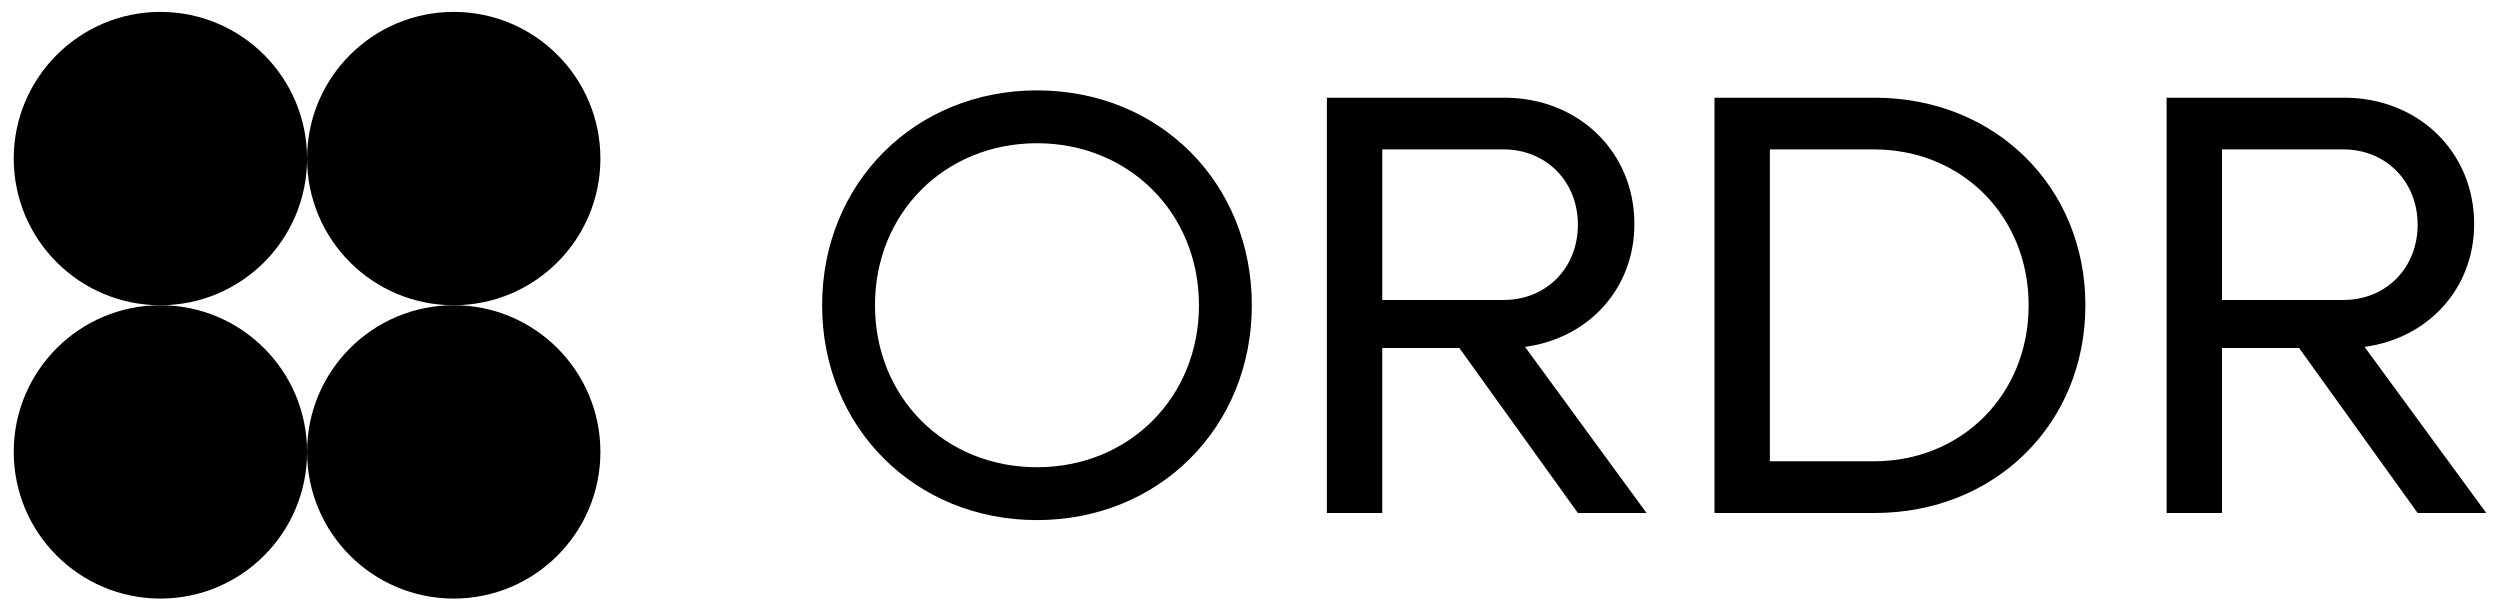
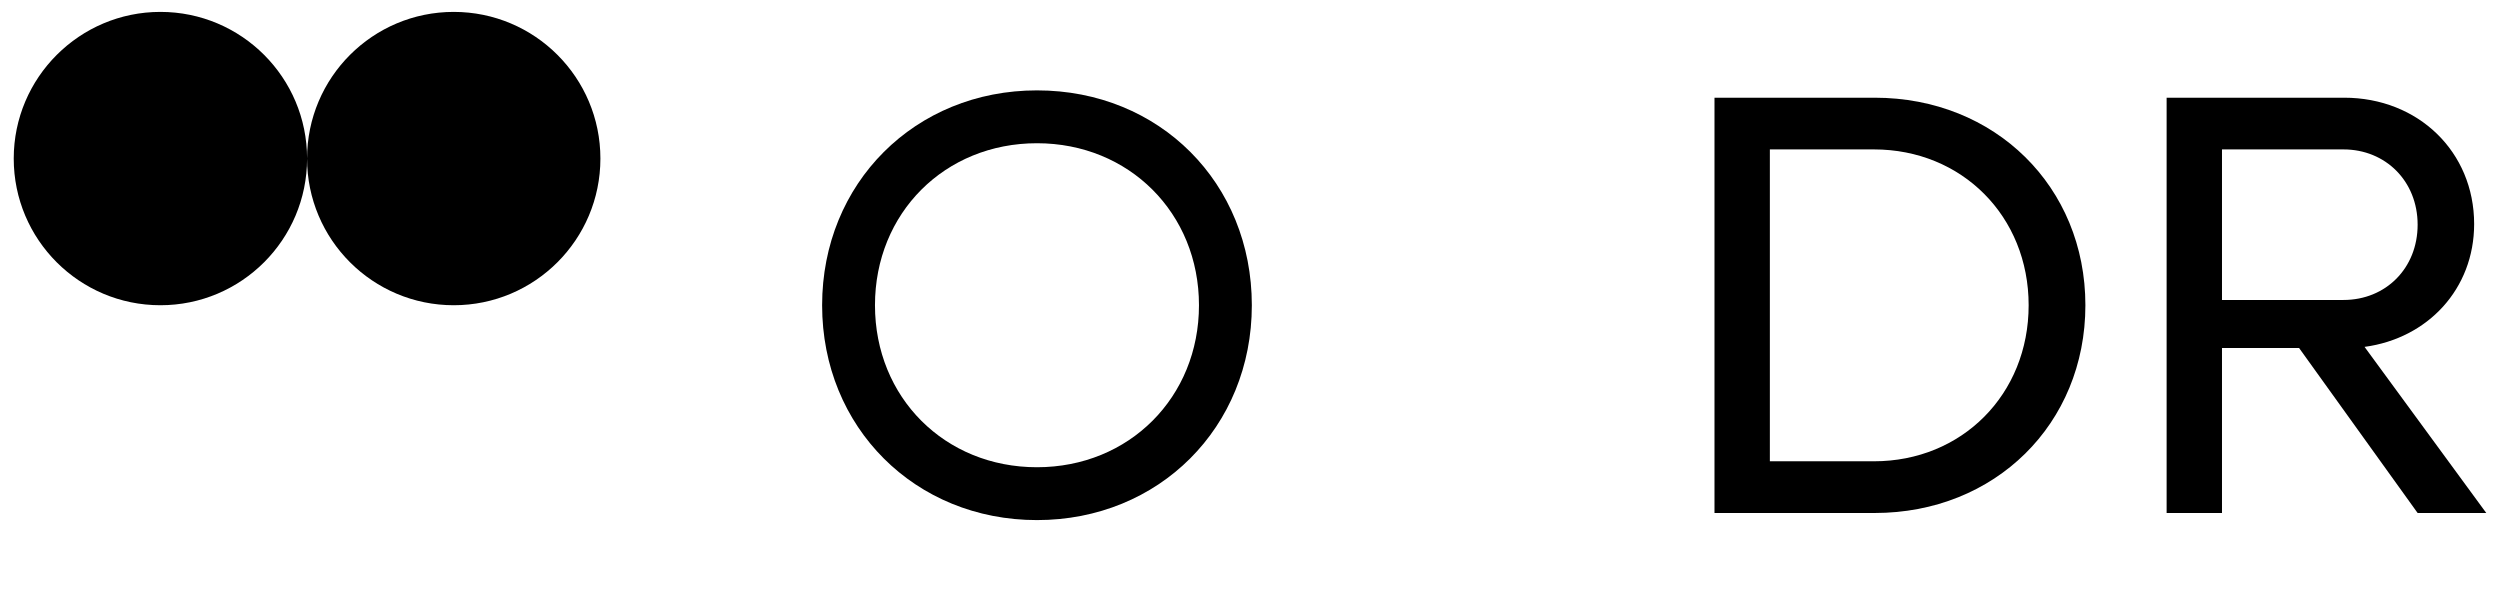
<svg xmlns="http://www.w3.org/2000/svg" xmlns:xlink="http://www.w3.org/1999/xlink" version="1.1" id="Layer_1" x="0px" y="0px" viewBox="0 0 1092.6 266.8" style="enable-background:new 0 0 1092.6 266.8;" xml:space="preserve">
  <style type="text/css">
	.st0{clip-path:url(#SVGID_2_);}
</style>
  <g>
    <g>
      <defs>
        <rect id="SVGID_1_" x="5.6" y="4.8" width="1081.4" height="257.2" />
      </defs>
      <clipPath id="SVGID_2_">
        <use xlink:href="#SVGID_1_" style="overflow:visible;" />
      </clipPath>
      <g class="st0">
        <path d="M262.4,69.3c0-35.4-28.7-64.1-64.1-64.1c-35.4,0-64.1,28.7-64.1,64.1c0-35.4-28.7-64.1-64.1-64.1C34.8,5.2,6,33.9,6,69.3     c0,35.4,28.7,64.1,64.1,64.1c35.4,0,64.1-28.7,64.1-64.1c0,35.4,28.7,64.1,64.1,64.1C233.7,133.4,262.4,104.7,262.4,69.3     L262.4,69.3z" />
-         <path d="M134.2,197.5c0-35.4-28.7-64.1-64.1-64.1C34.7,133.4,6,162.1,6,197.5c0,35.4,28.7,64.1,64.1,64.1     C105.5,261.6,134.2,232.9,134.2,197.5c0,35.4,28.7,64.1,64.1,64.1c35.4,0,64.1-28.7,64.1-64.1c0-35.4-28.7-64.1-64.1-64.1     C162.9,133.4,134.2,162.1,134.2,197.5L134.2,197.5z" />
        <path d="M453.2,39.5c-53.3,0-93.9,40.5-93.9,93.9c0,53.4,40.6,93.9,93.9,93.9c53.3,0,93.9-40.5,93.9-93.9     C547.1,80,506.8,39.5,453.2,39.5z M453.2,204.2c-40.3,0-70.8-30.5-70.8-70.8s30.5-70.8,70.8-70.8S524,93.2,524,133.4     S493.5,204.2,453.2,204.2z" />
-         <path d="M714.3,97.9c0-31.6-24.5-55.2-56.8-55.2h-77.6v181.5h24.2v-72.1h33.7l51.8,72.1h30l-53.1-72.6     C694.1,147.9,714.3,126.3,714.3,97.9L714.3,97.9z M604.1,131.1V65.3h53.1c18.4,0,32.4,13.9,32.4,32.9s-13.9,32.9-32.4,32.9H604.1     z" />
        <path d="M819.3,42.7h-70v181.5h70c52.6,0,92.1-38.9,92.1-90.8C911.4,81.6,871.9,42.7,819.3,42.7z M819,201.6h-45.5V65.3H819     c38.4,0,67.6,29.2,67.6,68.1C886.6,172.4,857.4,201.6,819,201.6L819,201.6z" />
        <path d="M1033.4,151.6c27.6-3.7,47.9-25.3,47.9-53.7c0-31.6-24.5-55.2-56.8-55.2h-77.6v181.5h24.2v-72.1h33.7l51.8,72.1h30     L1033.4,151.6L1033.4,151.6z M971.1,131.1V65.3h53.1c18.4,0,32.4,13.9,32.4,32.9s-13.9,32.9-32.4,32.9H971.1z" />
      </g>
    </g>
  </g>
</svg>